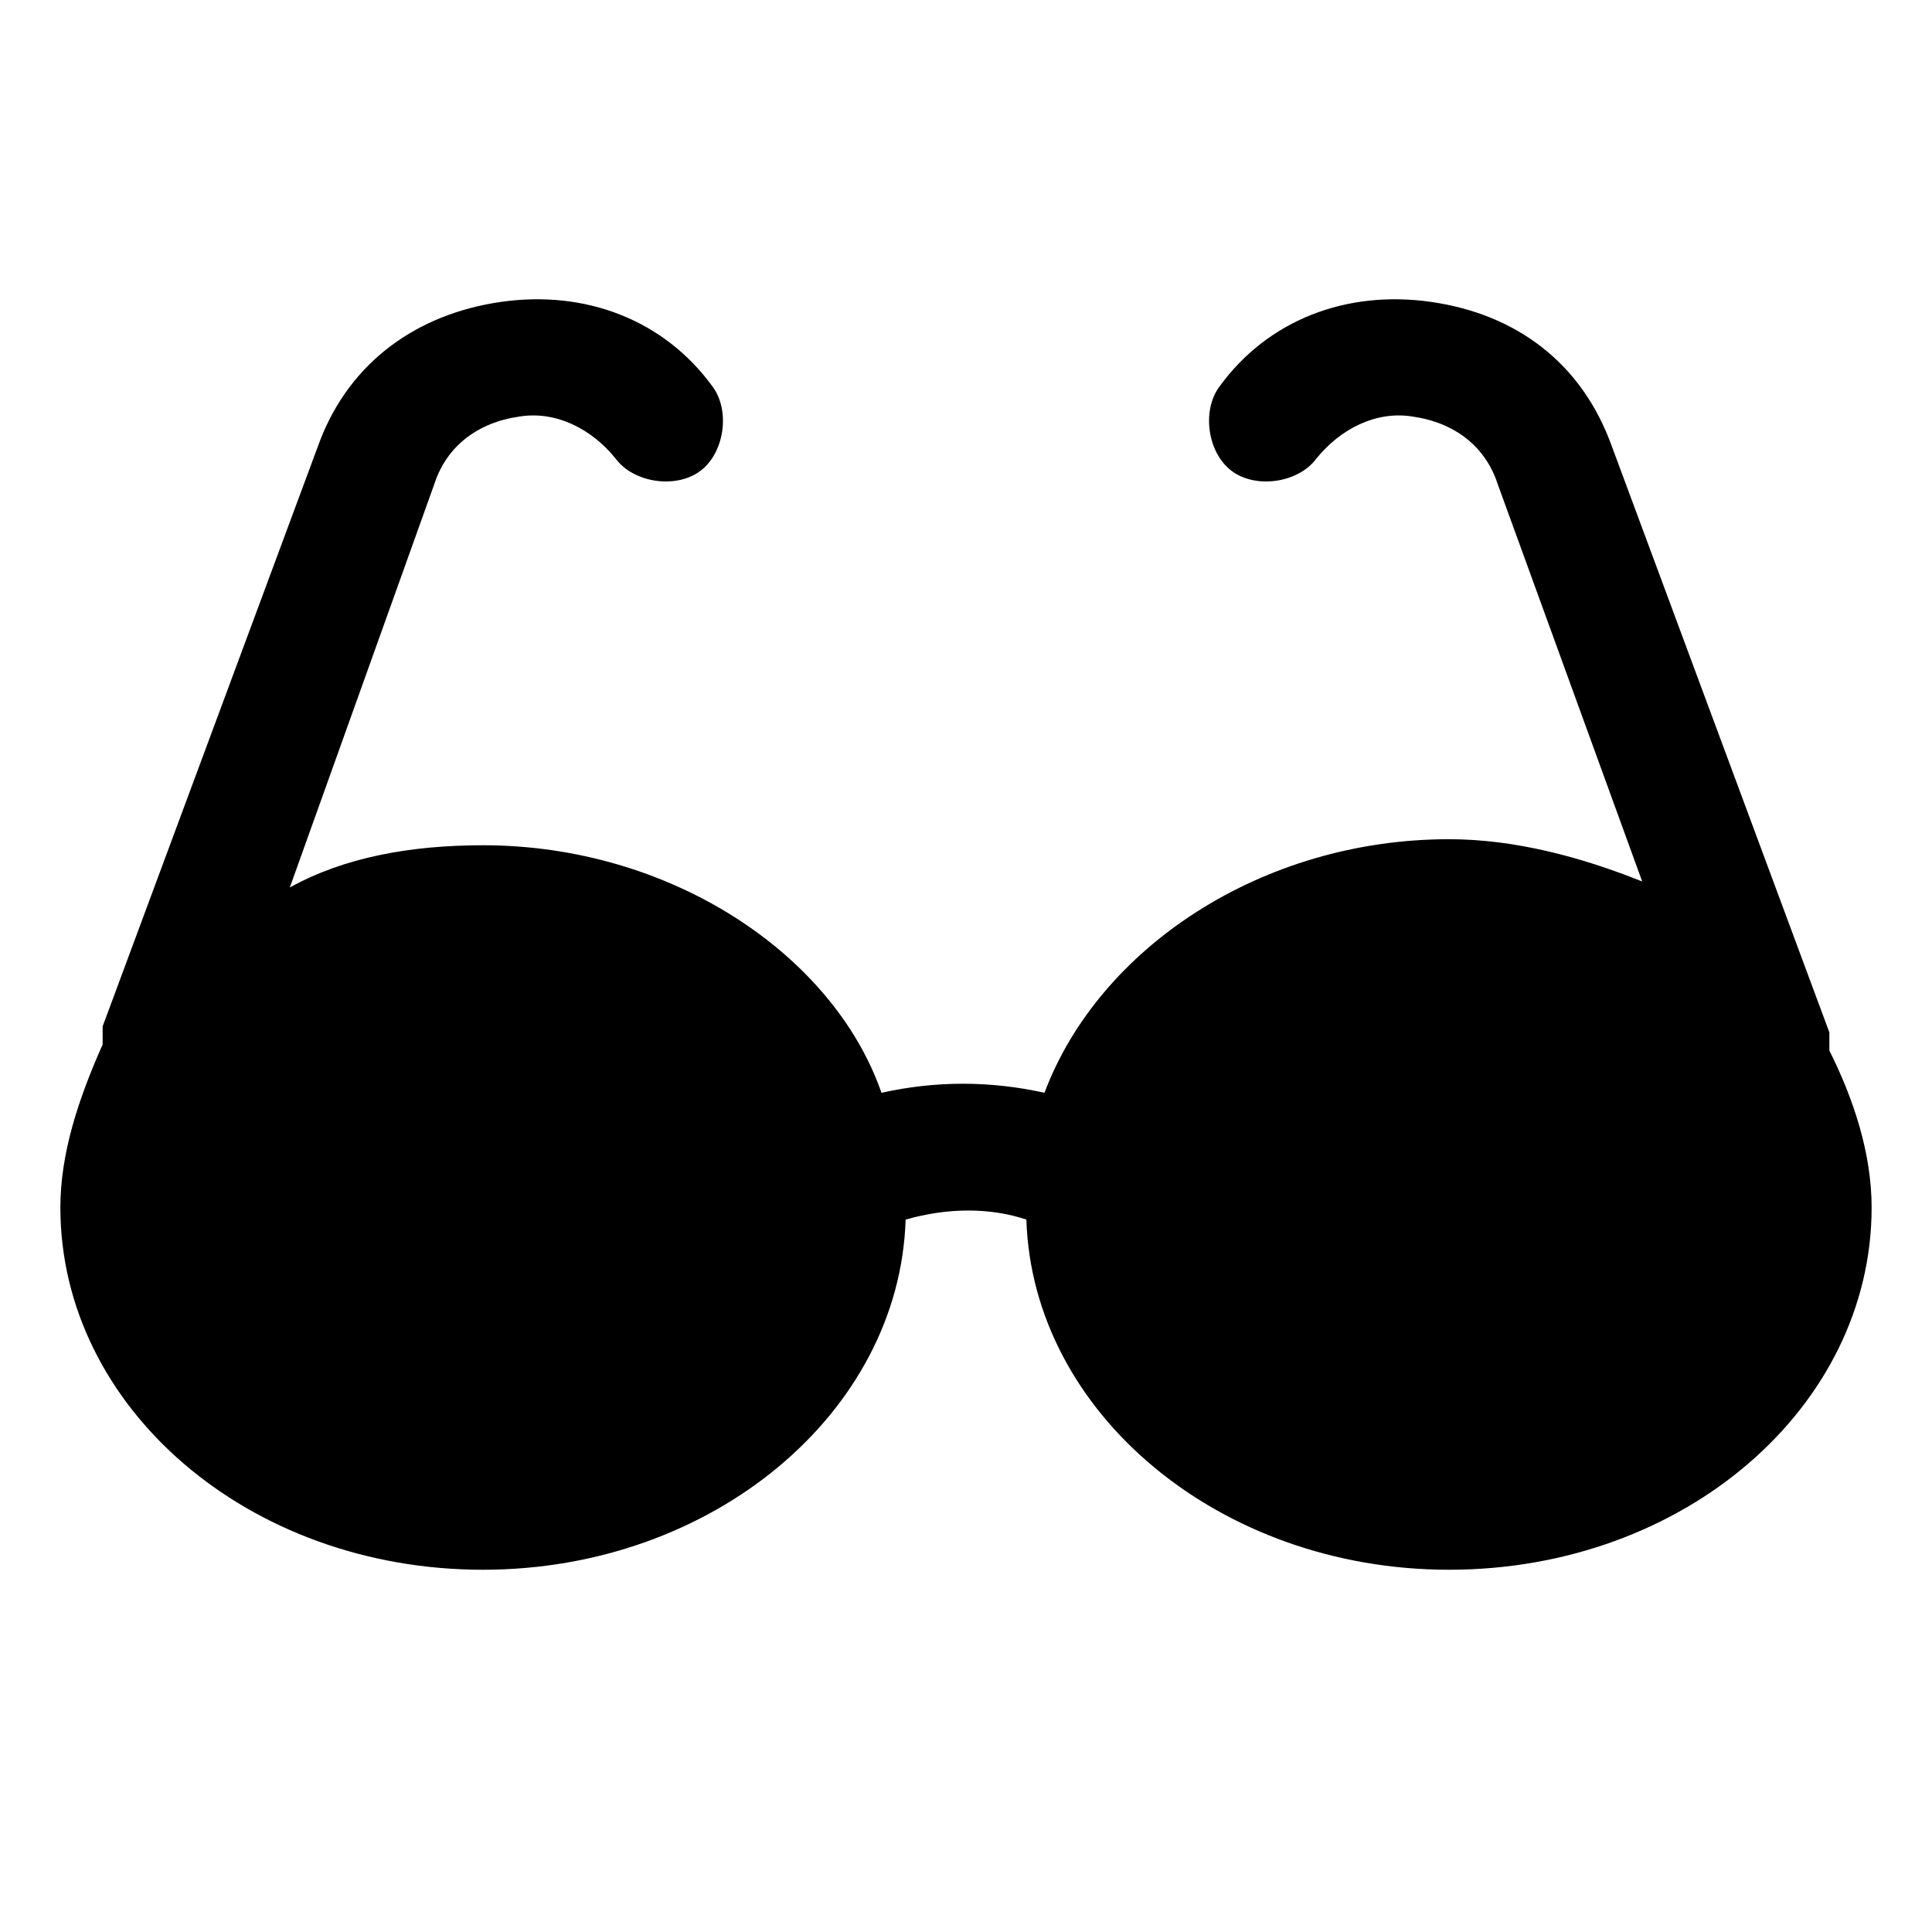
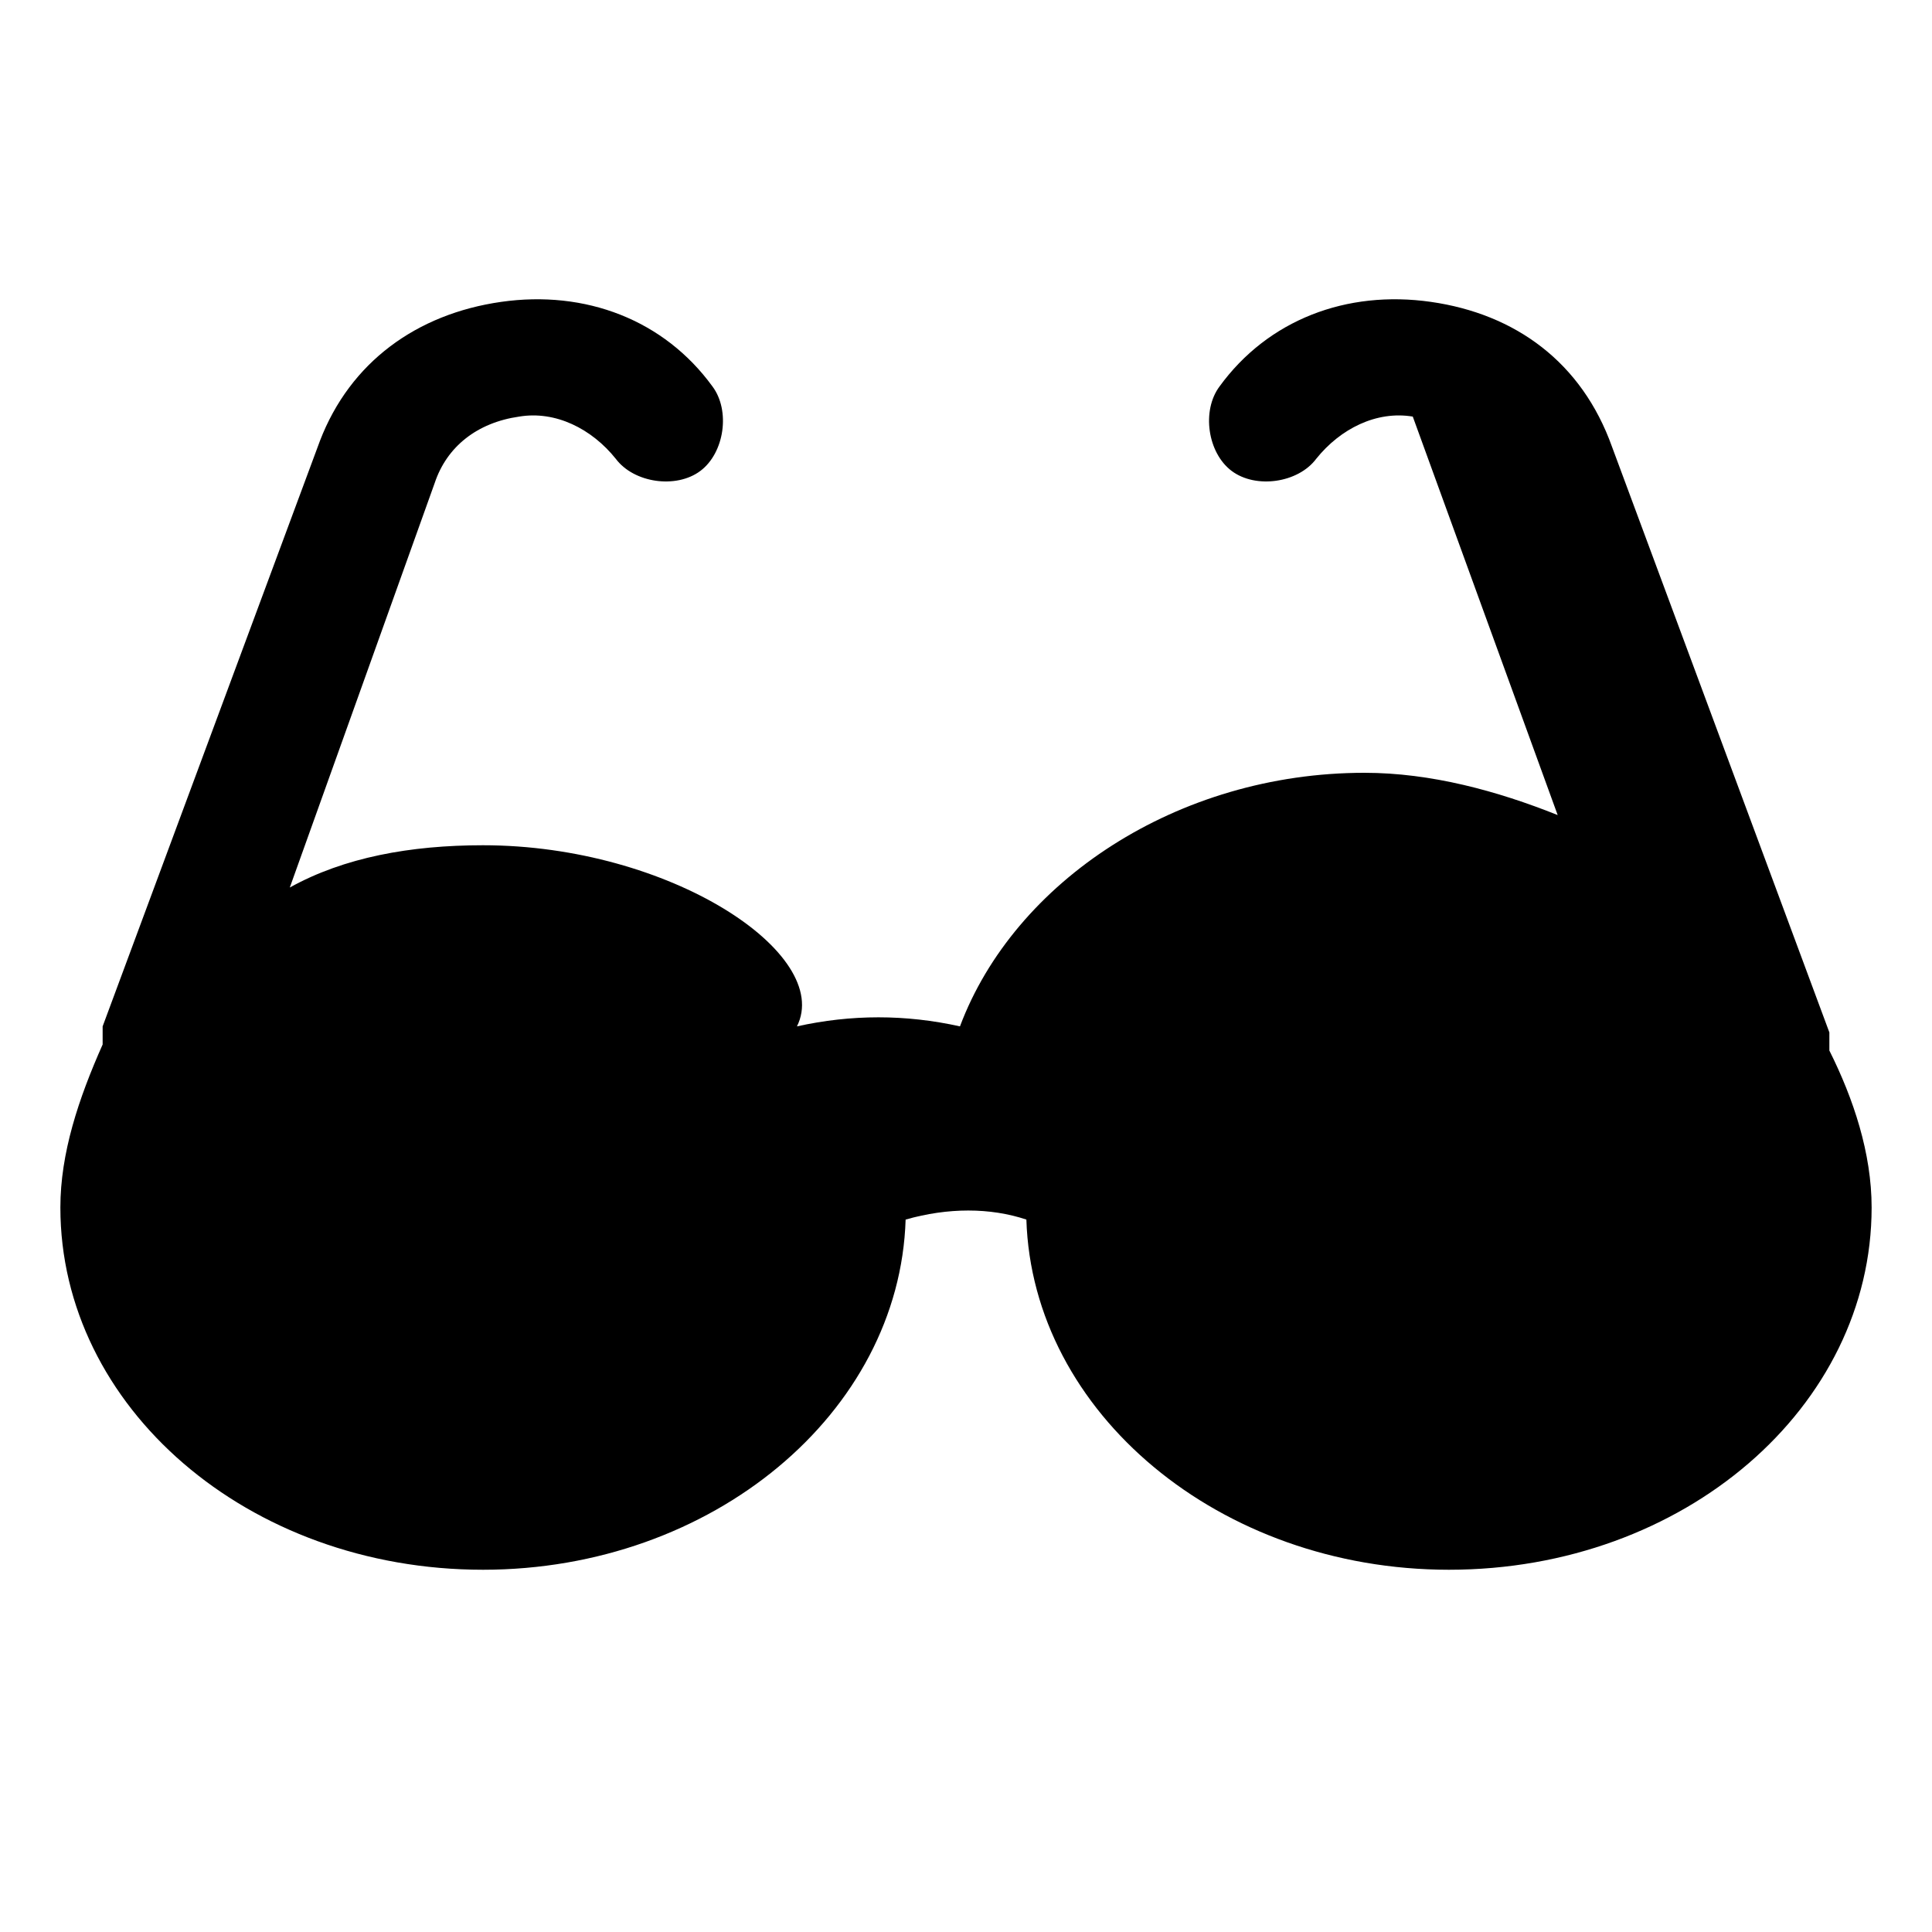
<svg xmlns="http://www.w3.org/2000/svg" height="800px" width="800px" version="1.1" id="Icons" viewBox="0 0 32 32" xml:space="preserve">
  <style type="text/css">
	.st0{fill:#FFFFFF;}
</style>
-   <path d="M30.3,17.4c0-0.1,0-0.2,0-0.3l-3.6-9.7C26.2,6,25.1,5.2,23.7,5c-1.4-0.2-2.7,0.3-3.5,1.4c-0.3,0.4-0.2,1.1,0.2,1.4  c0.4,0.3,1.1,0.2,1.4-0.2c0.4-0.5,1-0.8,1.6-0.7C24.1,7,24.6,7.4,24.8,8l2.4,6.6c-1-0.4-2.1-0.7-3.2-0.7c-3.1,0-5.8,1.8-6.7,4.2  c-0.9-0.2-1.8-0.2-2.7,0C13.8,15.8,11.1,14,8,14c-1.2,0-2.3,0.2-3.2,0.7L7.2,8c0.2-0.6,0.7-1,1.4-1.1c0.6-0.1,1.2,0.2,1.6,0.7  c0.3,0.4,1,0.5,1.4,0.2s0.5-1,0.2-1.4C11,5.3,9.7,4.8,8.3,5C6.9,5.2,5.8,6,5.3,7.3l-3.6,9.7c0,0.1,0,0.2,0,0.3C1.3,18.2,1,19.1,1,20  c0,3.3,3.1,6,7,6c3.8,0,6.9-2.6,7-5.8c0.7-0.2,1.4-0.2,2,0c0.1,3.2,3.2,5.8,7,5.8c3.9,0,7-2.7,7-6C31,19.1,30.7,18.2,30.3,17.4z" />
+   <path d="M30.3,17.4c0-0.1,0-0.2,0-0.3l-3.6-9.7C26.2,6,25.1,5.2,23.7,5c-1.4-0.2-2.7,0.3-3.5,1.4c-0.3,0.4-0.2,1.1,0.2,1.4  c0.4,0.3,1.1,0.2,1.4-0.2c0.4-0.5,1-0.8,1.6-0.7l2.4,6.6c-1-0.4-2.1-0.7-3.2-0.7c-3.1,0-5.8,1.8-6.7,4.2  c-0.9-0.2-1.8-0.2-2.7,0C13.8,15.8,11.1,14,8,14c-1.2,0-2.3,0.2-3.2,0.7L7.2,8c0.2-0.6,0.7-1,1.4-1.1c0.6-0.1,1.2,0.2,1.6,0.7  c0.3,0.4,1,0.5,1.4,0.2s0.5-1,0.2-1.4C11,5.3,9.7,4.8,8.3,5C6.9,5.2,5.8,6,5.3,7.3l-3.6,9.7c0,0.1,0,0.2,0,0.3C1.3,18.2,1,19.1,1,20  c0,3.3,3.1,6,7,6c3.8,0,6.9-2.6,7-5.8c0.7-0.2,1.4-0.2,2,0c0.1,3.2,3.2,5.8,7,5.8c3.9,0,7-2.7,7-6C31,19.1,30.7,18.2,30.3,17.4z" />
</svg>